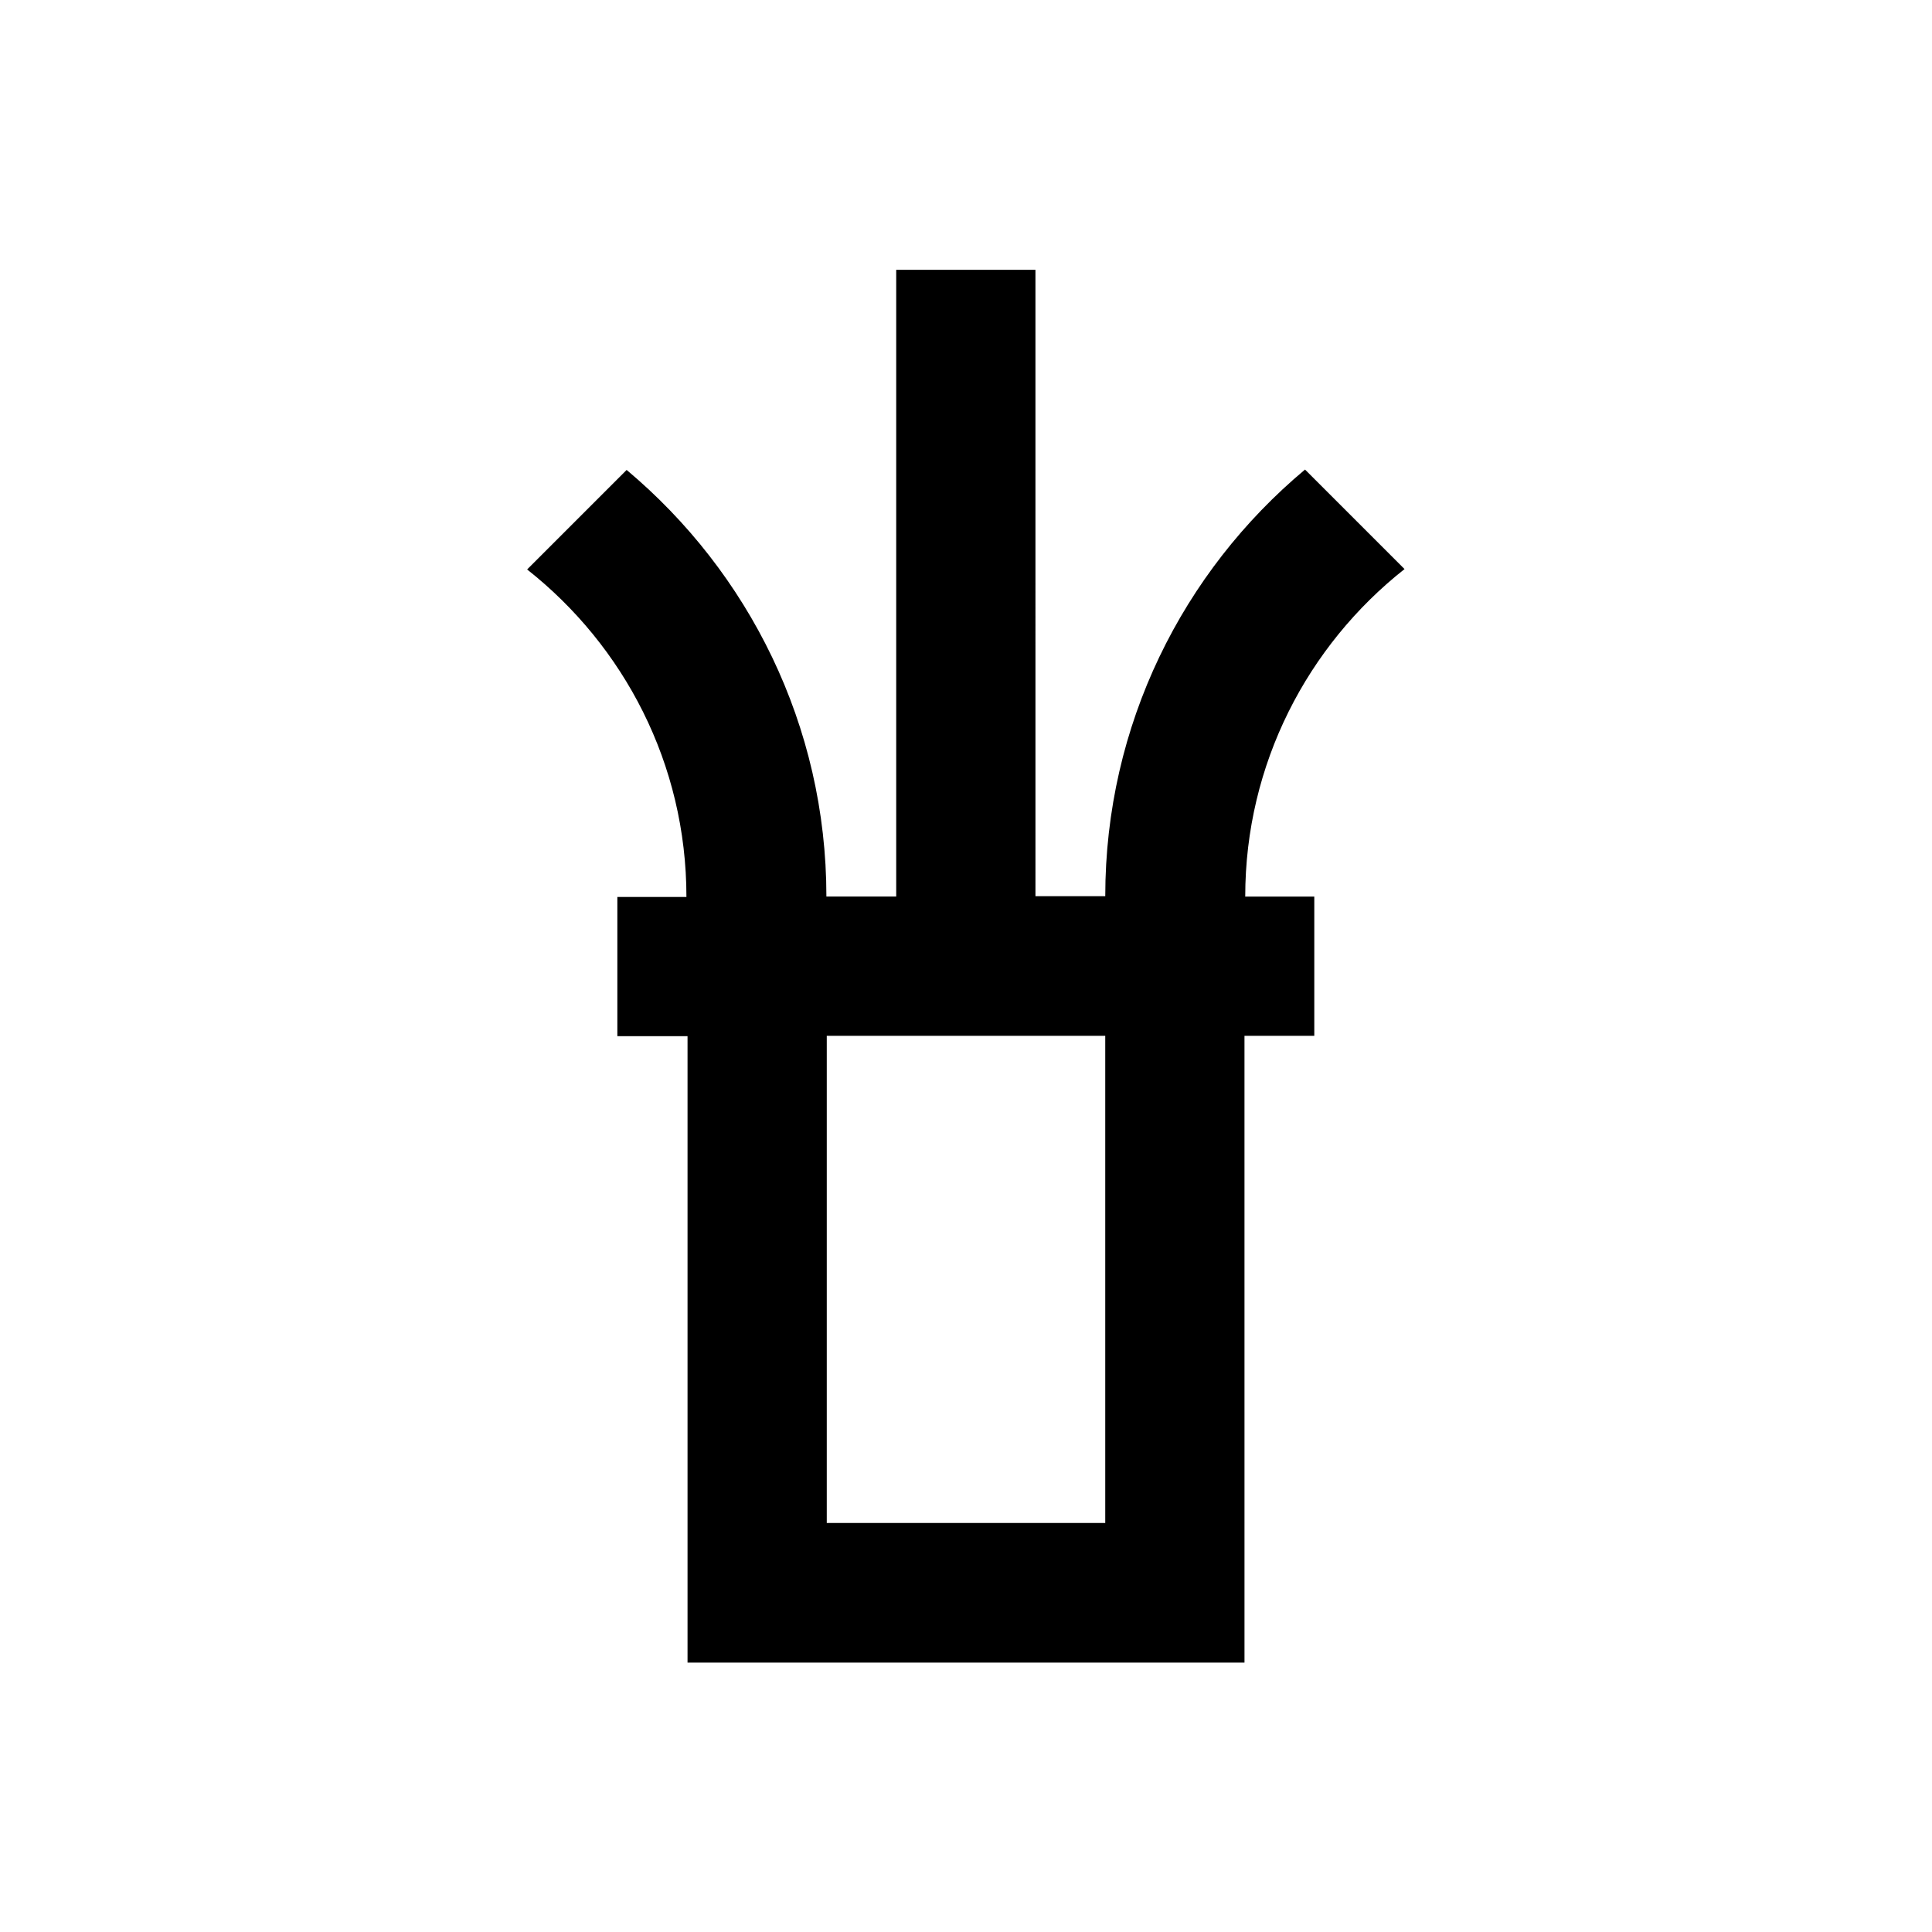
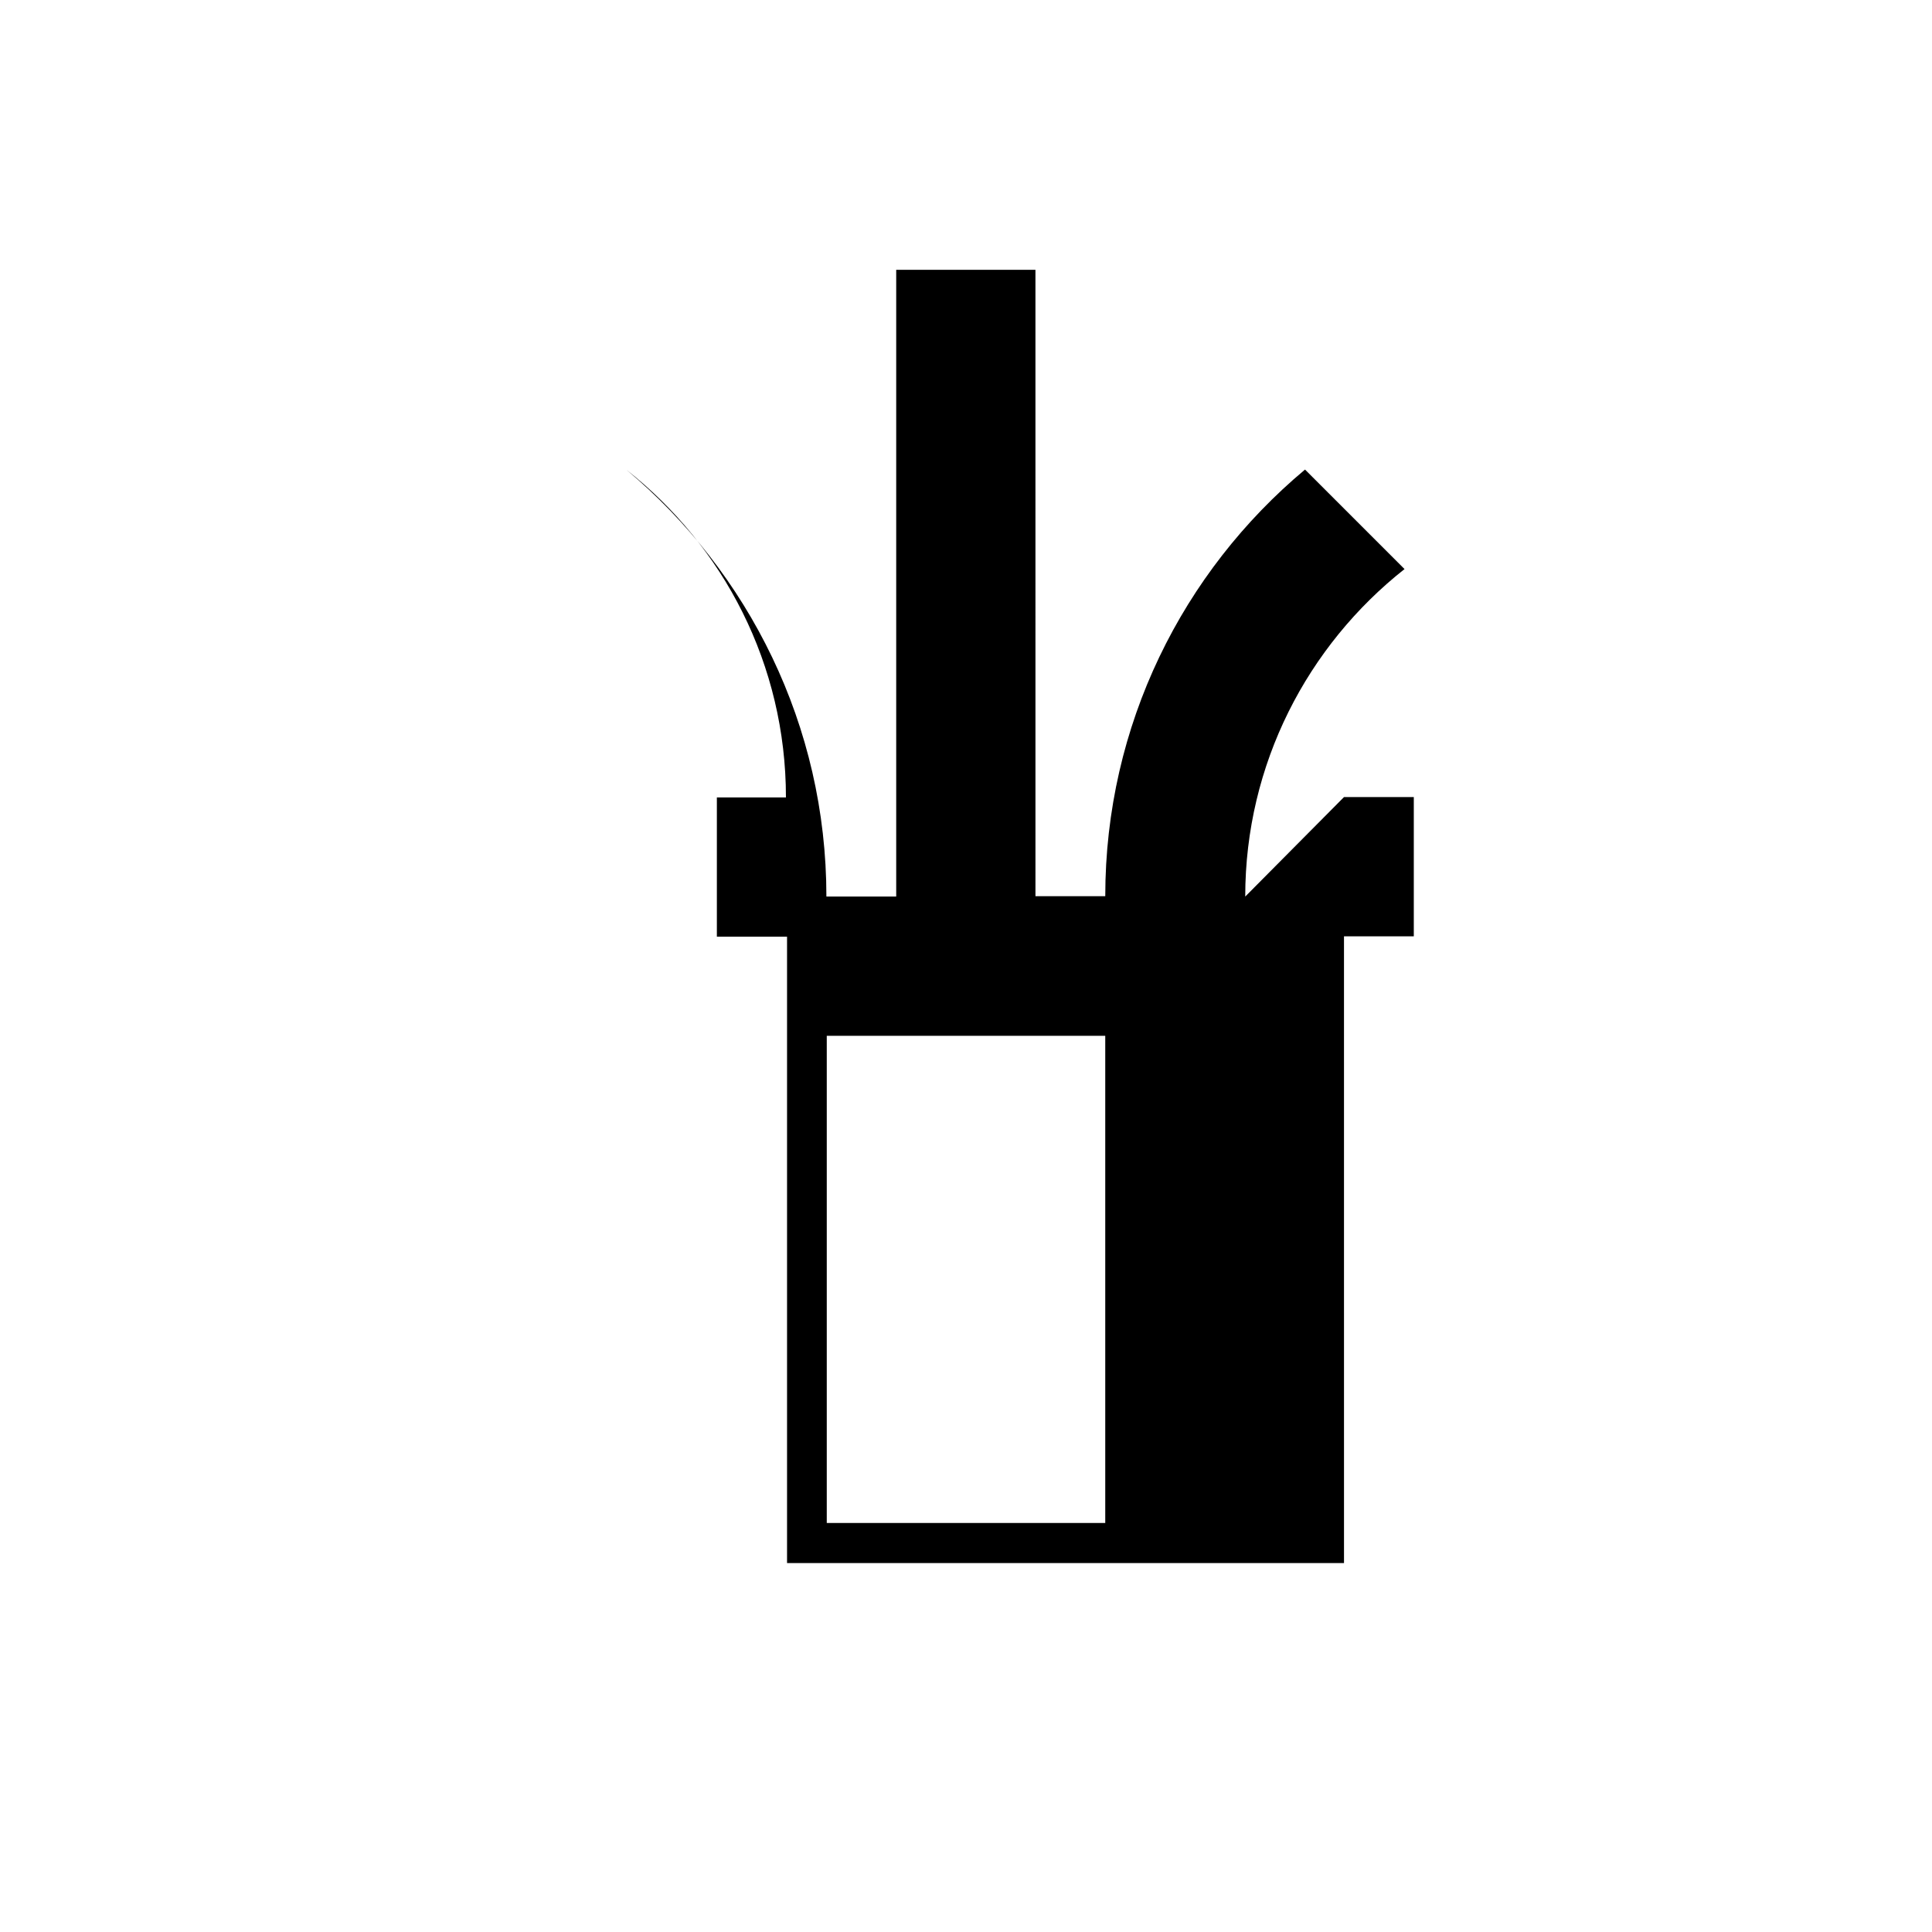
<svg xmlns="http://www.w3.org/2000/svg" fill="#000000" width="800px" height="800px" version="1.1" viewBox="144 144 512 512">
-   <path d="m474 381.6c0-35.129 16.531-66.52 42.215-86.789l-26.371-26.371c-32.375 27.059-52.938 67.699-52.938 113.06h-18.5l-0.004-166h-36.898v166.1h-18.5c0-45.363-20.664-86-52.938-113.06l-26.371 26.371c25.684 20.27 42.215 51.562 42.215 86.789h0.195-18.5v36.898l18.598 0.004v166h147.6l-0.004-166.1h18.5v-36.898h-18.5zm-37.098 166h-73.801v-129.1h73.801z" />
+   <path d="m474 381.6c0-35.129 16.531-66.52 42.215-86.789l-26.371-26.371c-32.375 27.059-52.938 67.699-52.938 113.06h-18.5l-0.004-166h-36.898v166.1h-18.5c0-45.363-20.664-86-52.938-113.06c25.684 20.27 42.215 51.562 42.215 86.789h0.195-18.5v36.898l18.598 0.004v166h147.6l-0.004-166.1h18.5v-36.898h-18.5zm-37.098 166h-73.801v-129.1h73.801z" />
</svg>